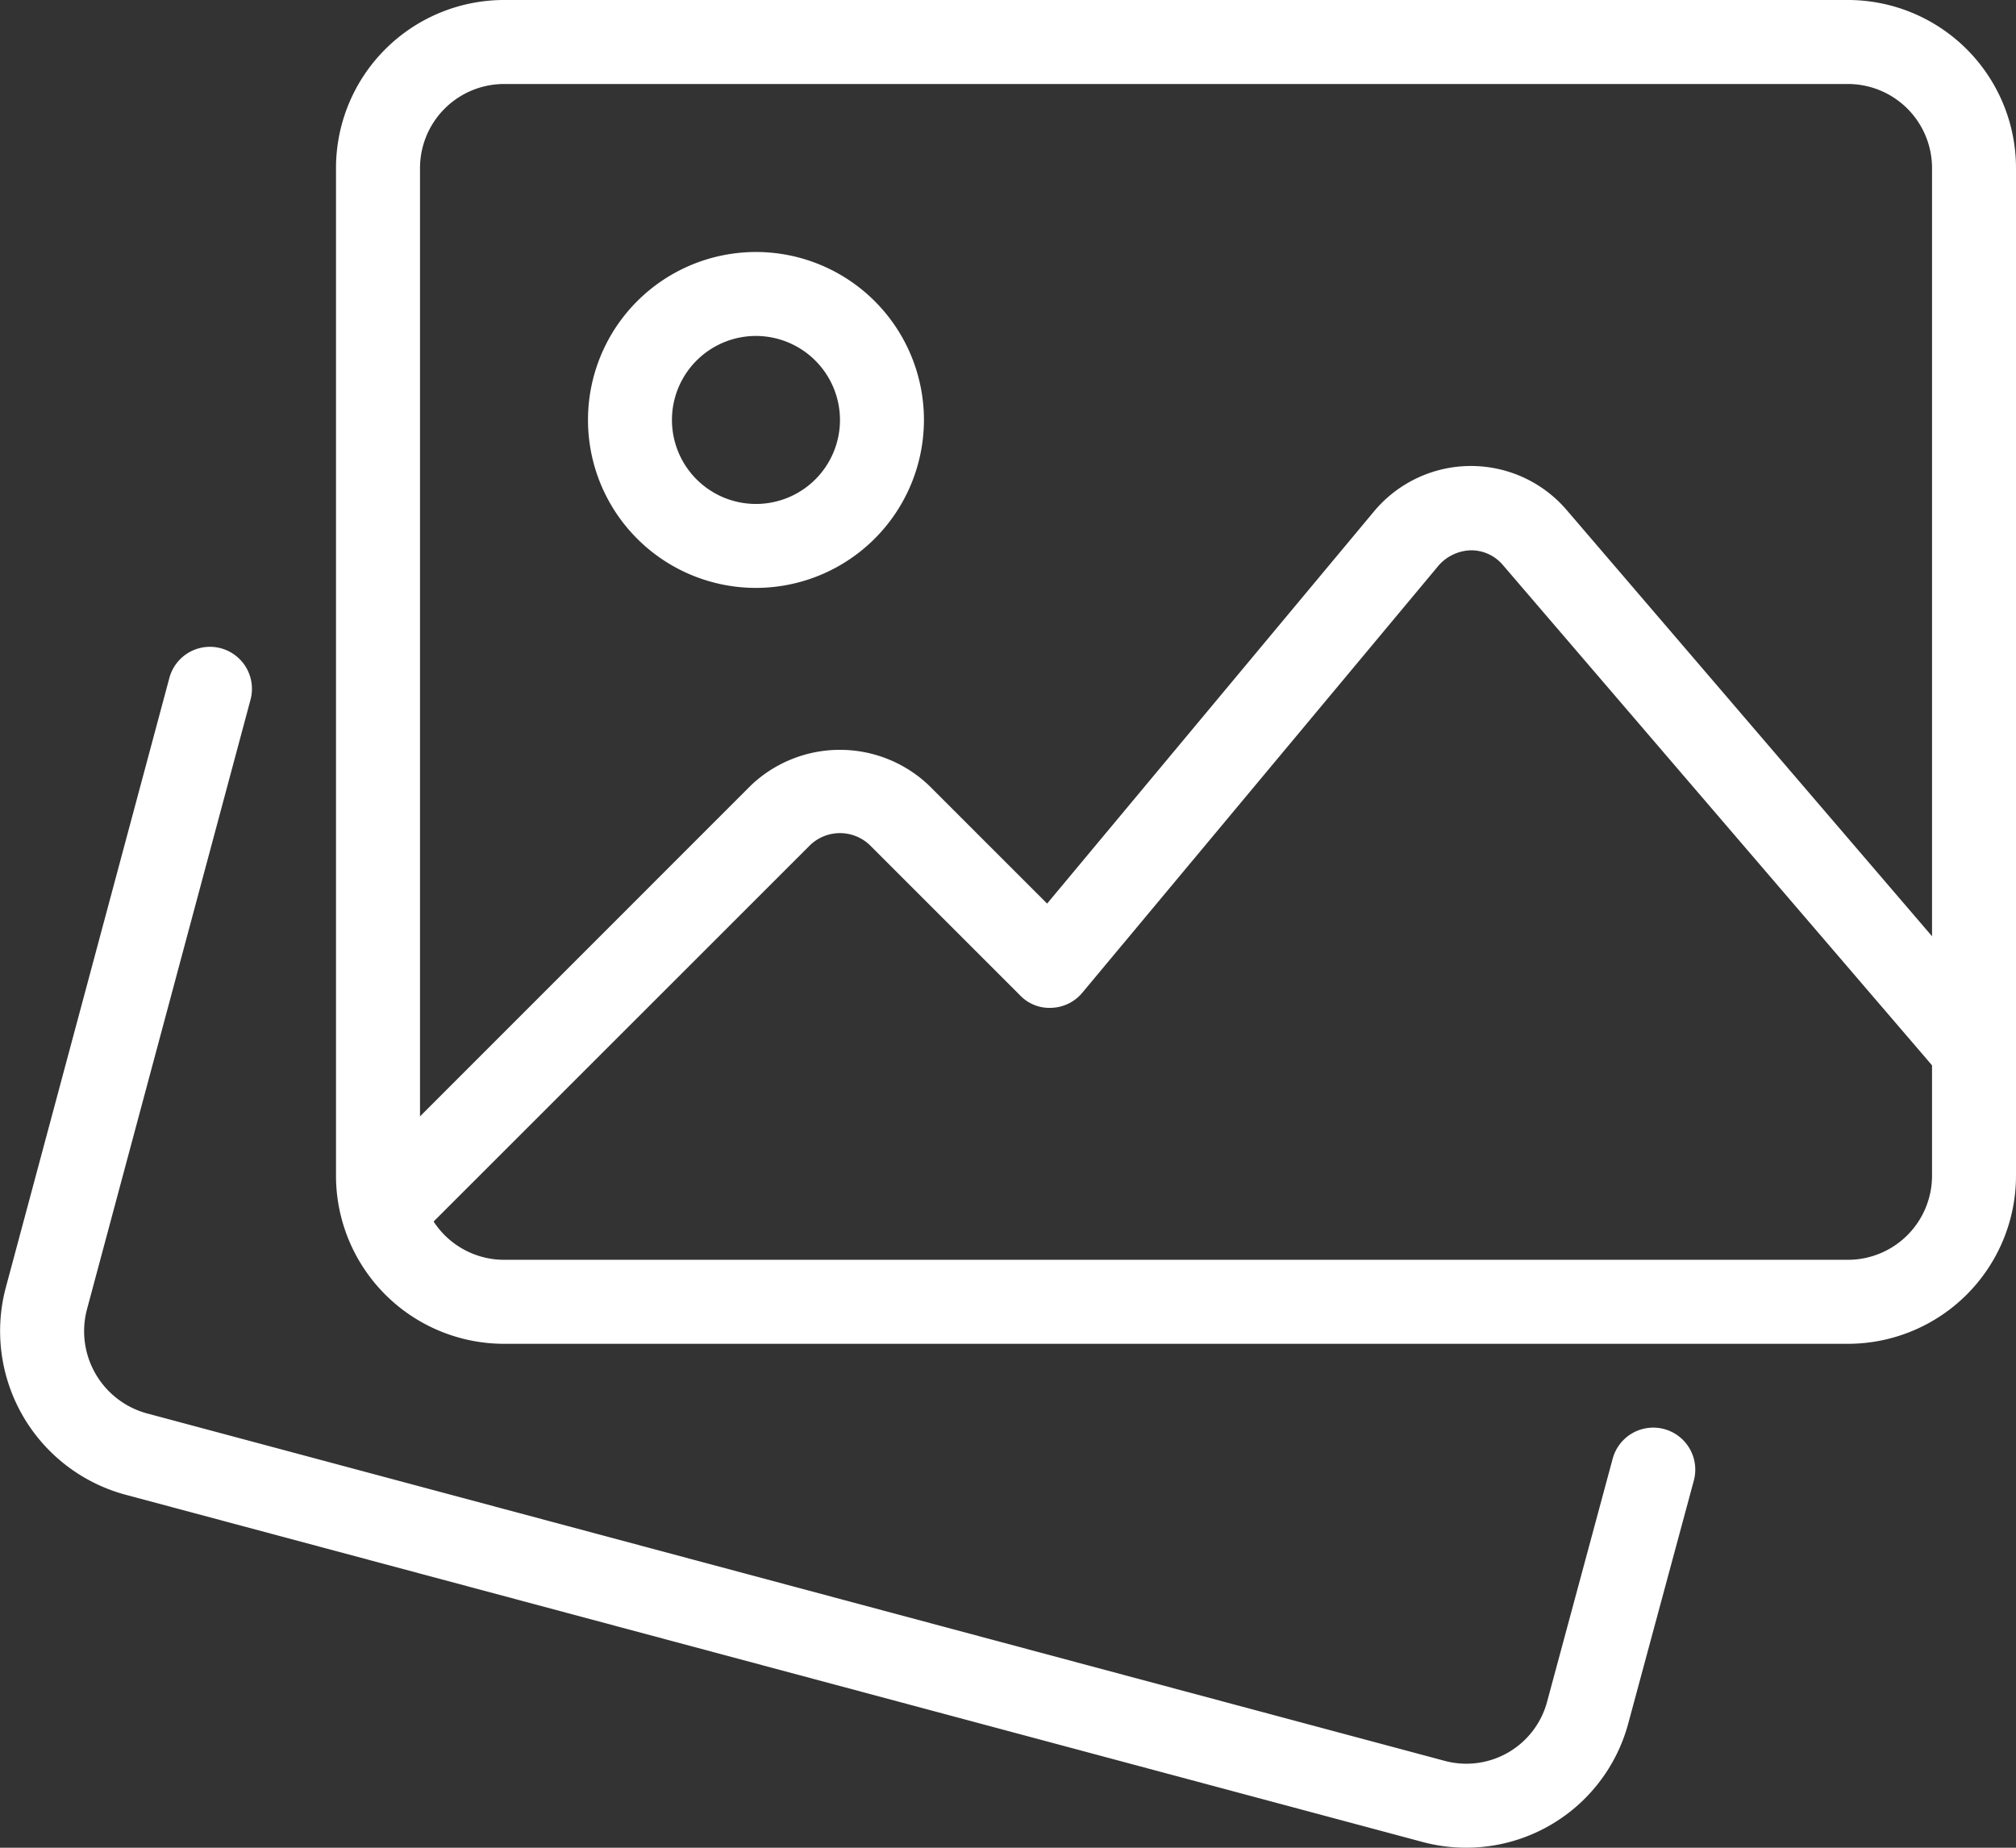
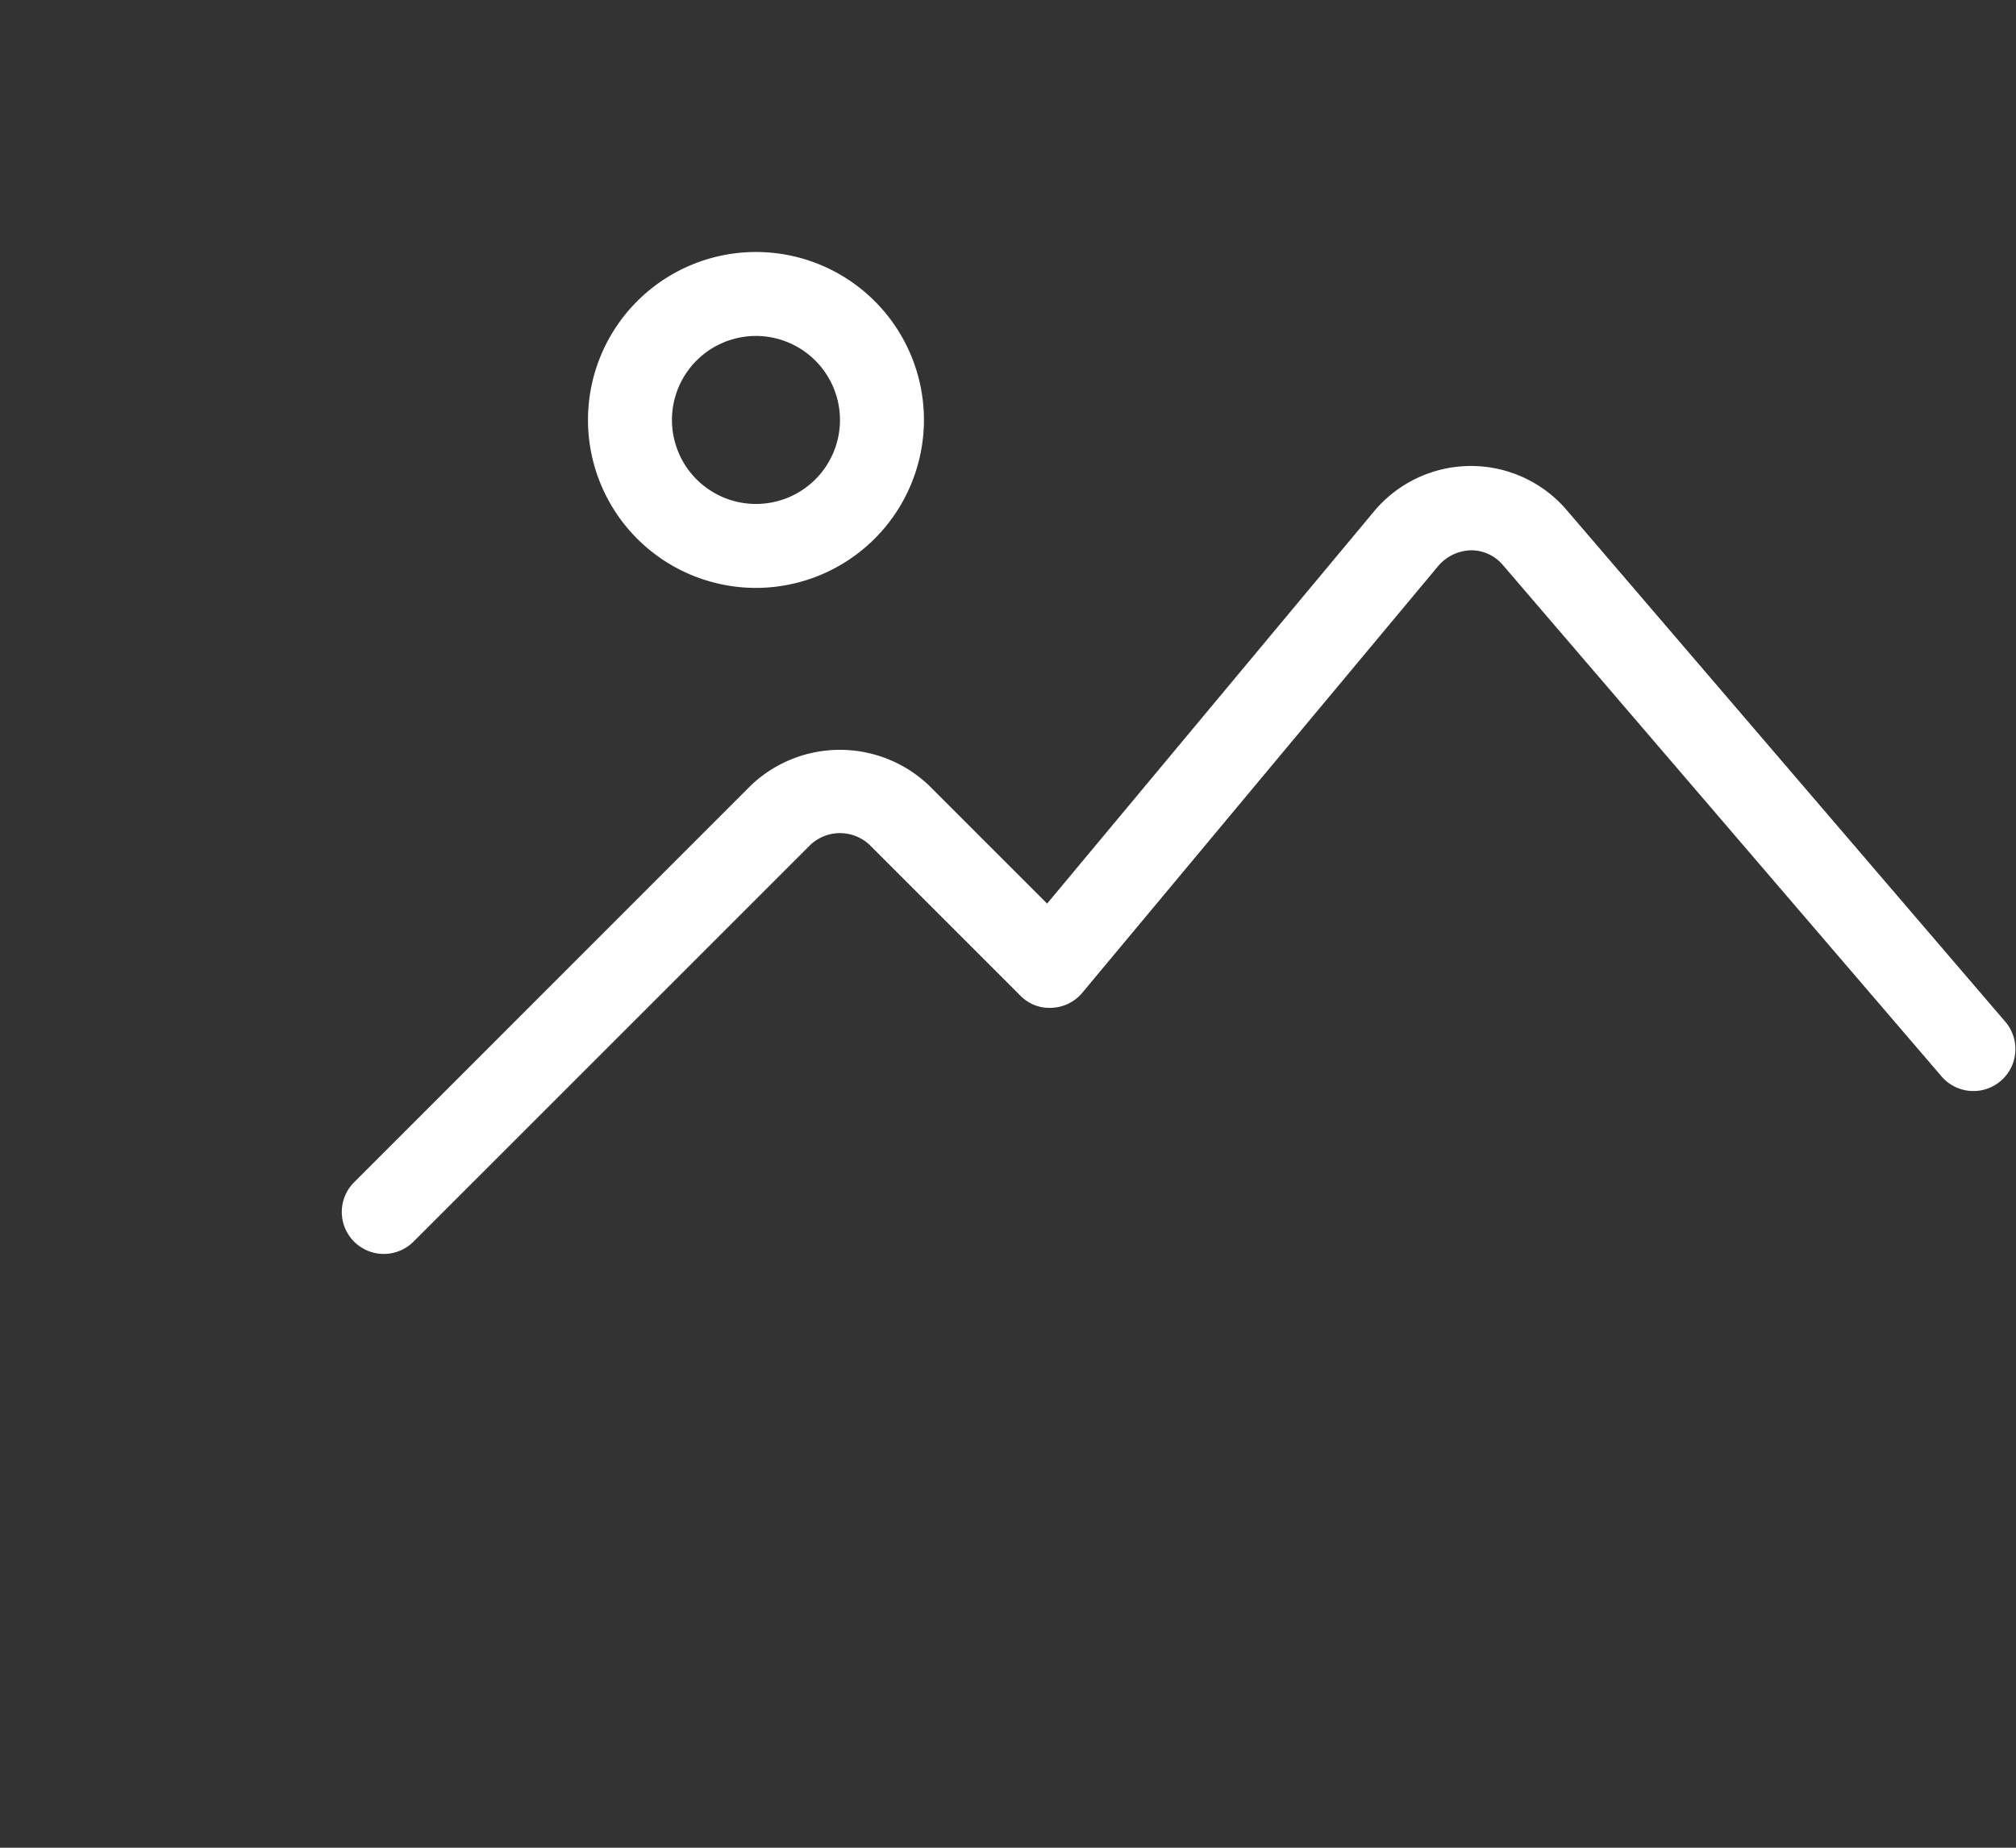
<svg xmlns="http://www.w3.org/2000/svg" width="43.866" height="40.21" viewBox="0 0 43.866 40.21">
  <rect x="0" y="0" width="43.866" height="40.21" fill="#333333" stroke="none" />
  <g id="galerie-dimages" transform="translate(0 -2)">
    <g id="Groupe_15200" data-name="Groupe 15200" transform="translate(0 16.075)">
-       <path id="Tracé_15267" data-name="Tracé 15267" d="M31.9,35.836a3.646,3.646,0,0,1-.932-.121L2.7,28.146A3.689,3.689,0,0,1,.12,23.669L3.686,10.377a.914.914,0,0,1,1.766.472L1.888,24.136a1.855,1.855,0,0,0,1.3,2.246l28.251,7.565a1.819,1.819,0,0,0,2.224-1.287l1.427-5.289a.914.914,0,0,1,1.766.475l-1.426,5.282A3.651,3.651,0,0,1,31.9,35.836Z" transform="translate(0 -9.701)" fill="#fff" />
-     </g>
+       </g>
    <g id="Groupe_15201" data-name="Groupe 15201" transform="translate(7.311 2)">
-       <path id="Tracé_15268" data-name="Tracé 15268" d="M36.9,31.244H7.655A3.659,3.659,0,0,1,4,27.588V5.655A3.659,3.659,0,0,1,7.655,2H36.9a3.659,3.659,0,0,1,3.655,3.655V27.588A3.659,3.659,0,0,1,36.9,31.244ZM7.655,3.828A1.831,1.831,0,0,0,5.828,5.655V27.588a1.831,1.831,0,0,0,1.828,1.828H36.9a1.831,1.831,0,0,0,1.828-1.828V5.655A1.831,1.831,0,0,0,36.9,3.828Z" transform="translate(-4 -2)" fill="#fff" />
-     </g>
+       </g>
    <g id="Groupe_15202" data-name="Groupe 15202" transform="translate(12.794 7.483)">
      <path id="Tracé_15269" data-name="Tracé 15269" d="M10.655,12.311a3.655,3.655,0,1,1,3.655-3.655A3.659,3.659,0,0,1,10.655,12.311Zm0-5.483a1.828,1.828,0,1,0,1.828,1.828A1.831,1.831,0,0,0,10.655,6.828Z" transform="translate(-7 -5)" fill="#fff" />
    </g>
    <g id="Groupe_15203" data-name="Groupe 15203" transform="translate(7.438 12.144)">
      <path id="Tracé_15270" data-name="Tracé 15270" d="M4.984,24.694a.913.913,0,0,1-.647-1.559L12.969,14.5a2.809,2.809,0,0,1,3.877,0l2.57,2.57,7.114-8.536a2.746,2.746,0,0,1,2.087-.987h.02a2.74,2.74,0,0,1,2.082.956l9.559,11.153a.914.914,0,0,1-1.387,1.19L29.331,9.7a.9.9,0,0,0-.695-.318.97.97,0,0,0-.7.329l-7.755,9.3a.91.91,0,0,1-.662.327.88.88,0,0,1-.687-.267l-3.277-3.277a.939.939,0,0,0-1.292,0L5.629,24.427a.911.911,0,0,1-.645.267Z" transform="translate(-4.07 -7.55)" fill="#fff" />
    </g>
  </g>
</svg>